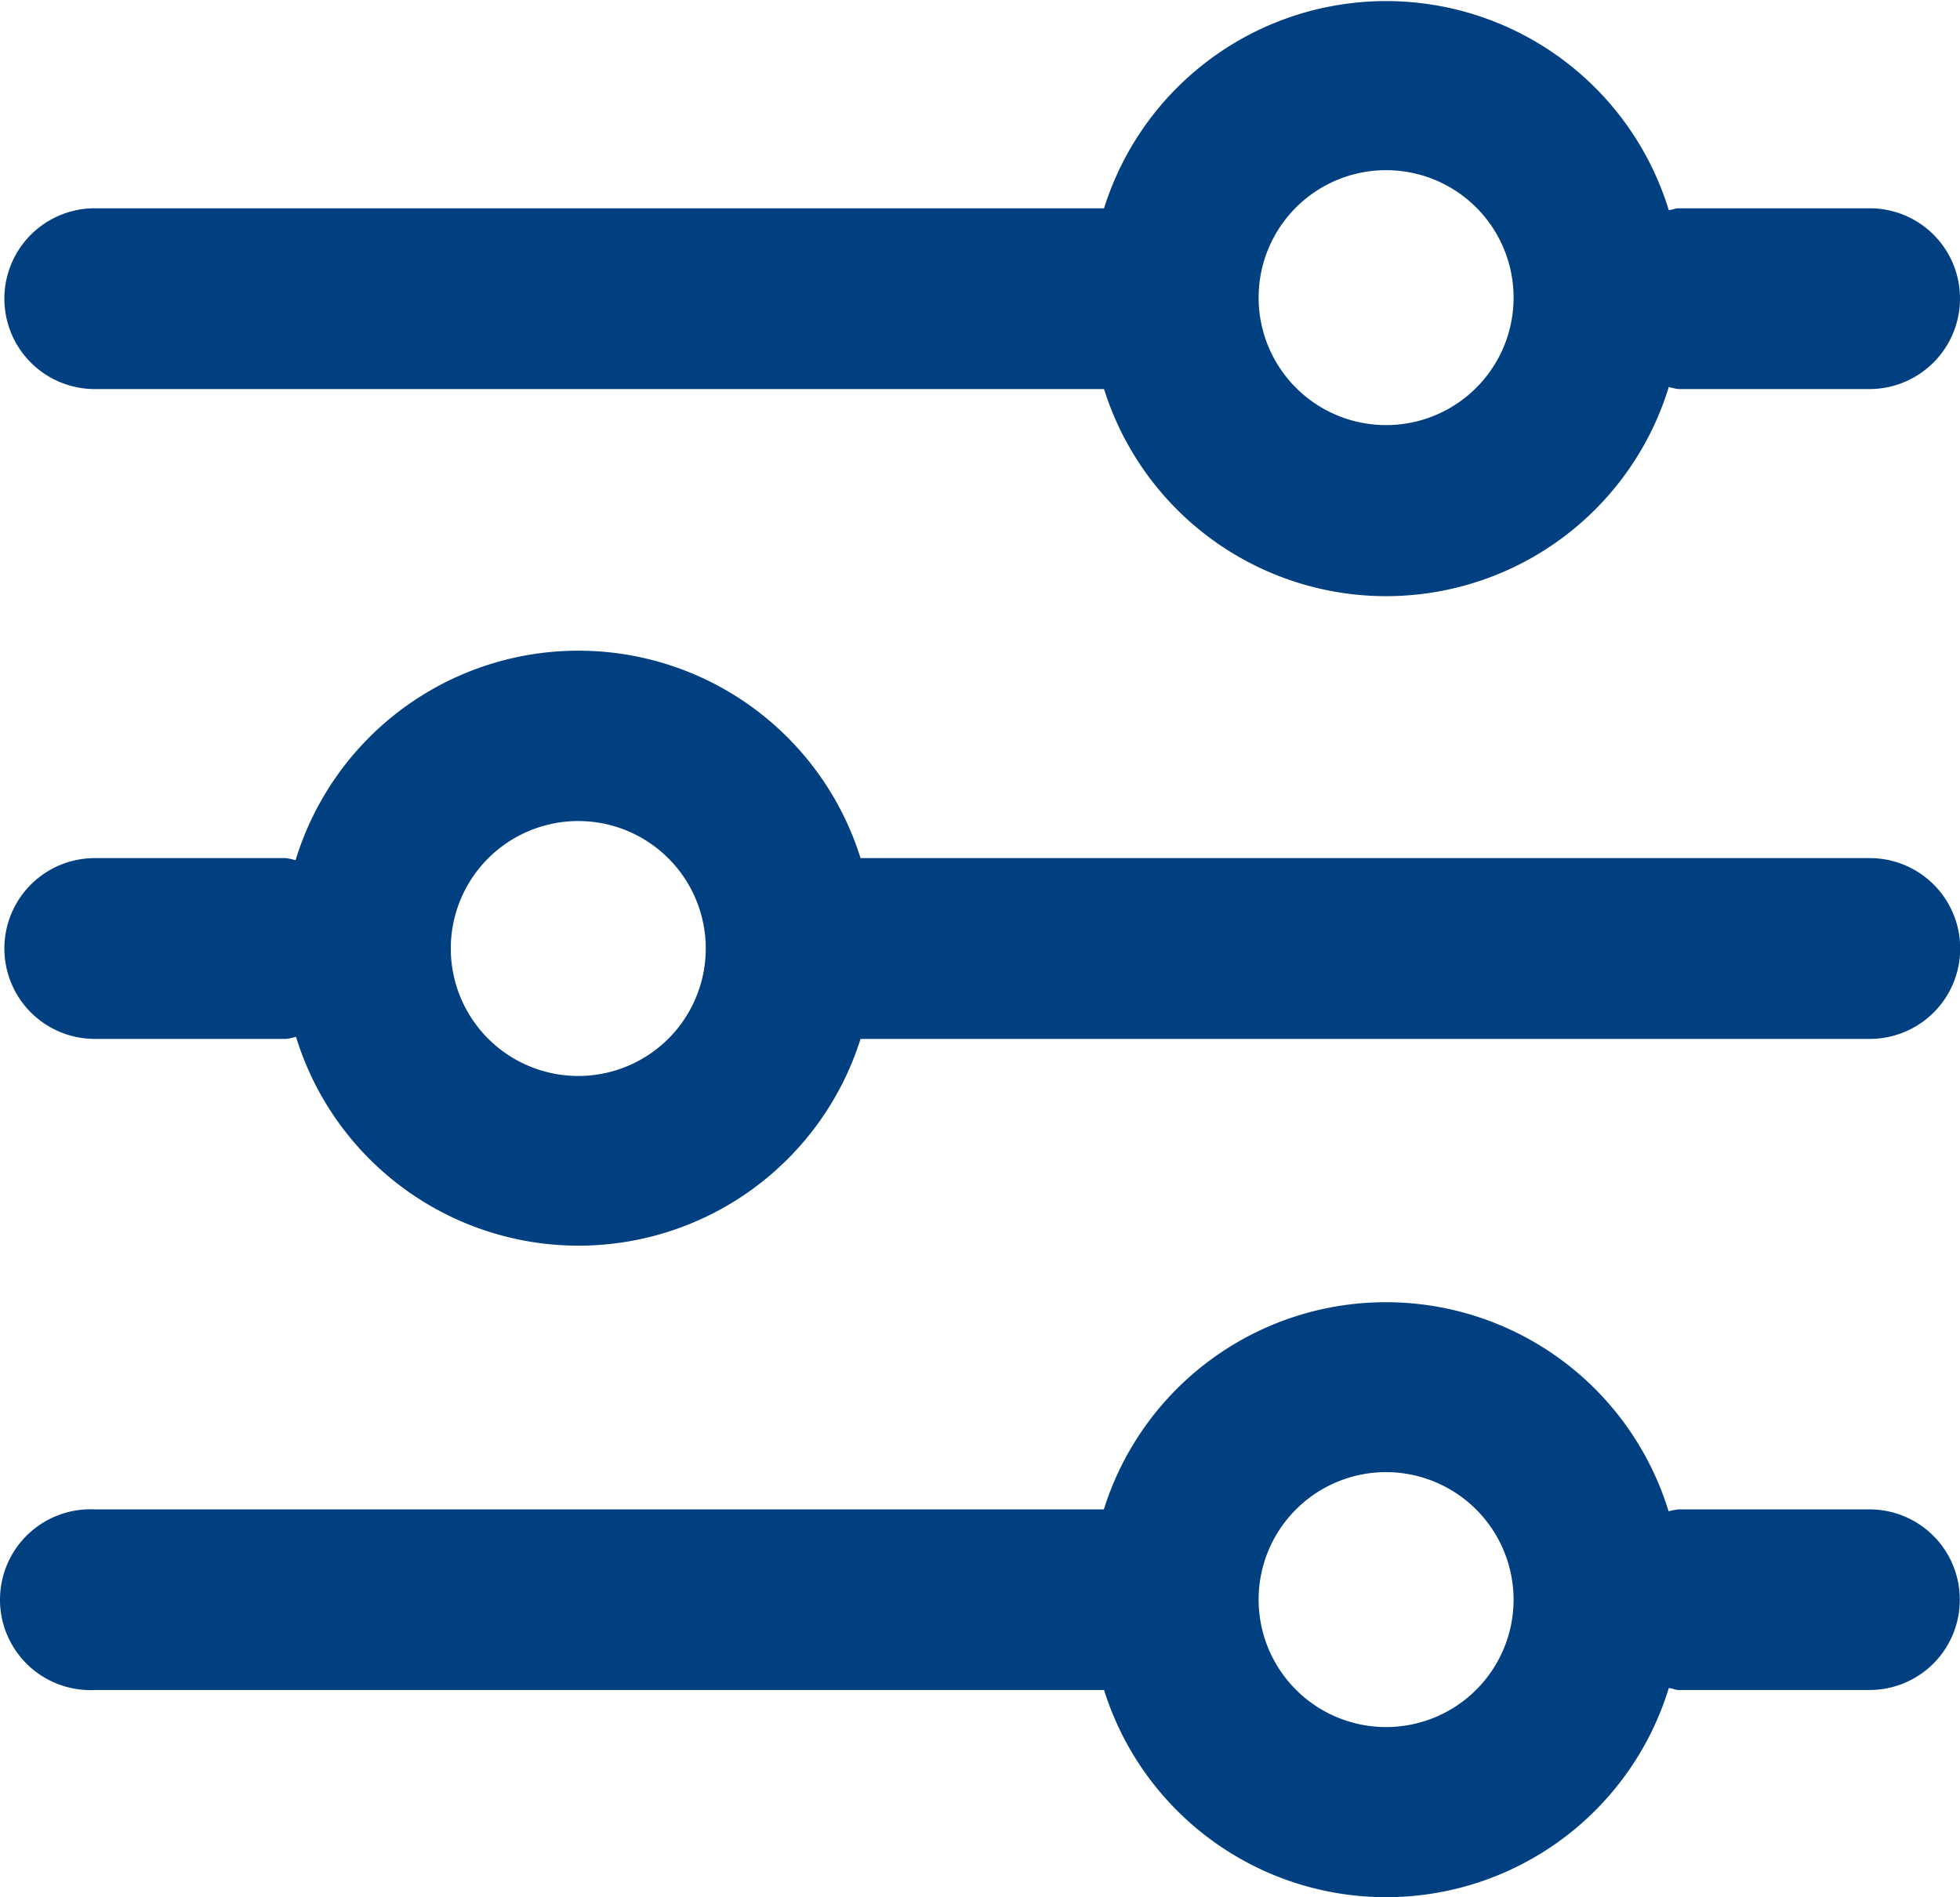
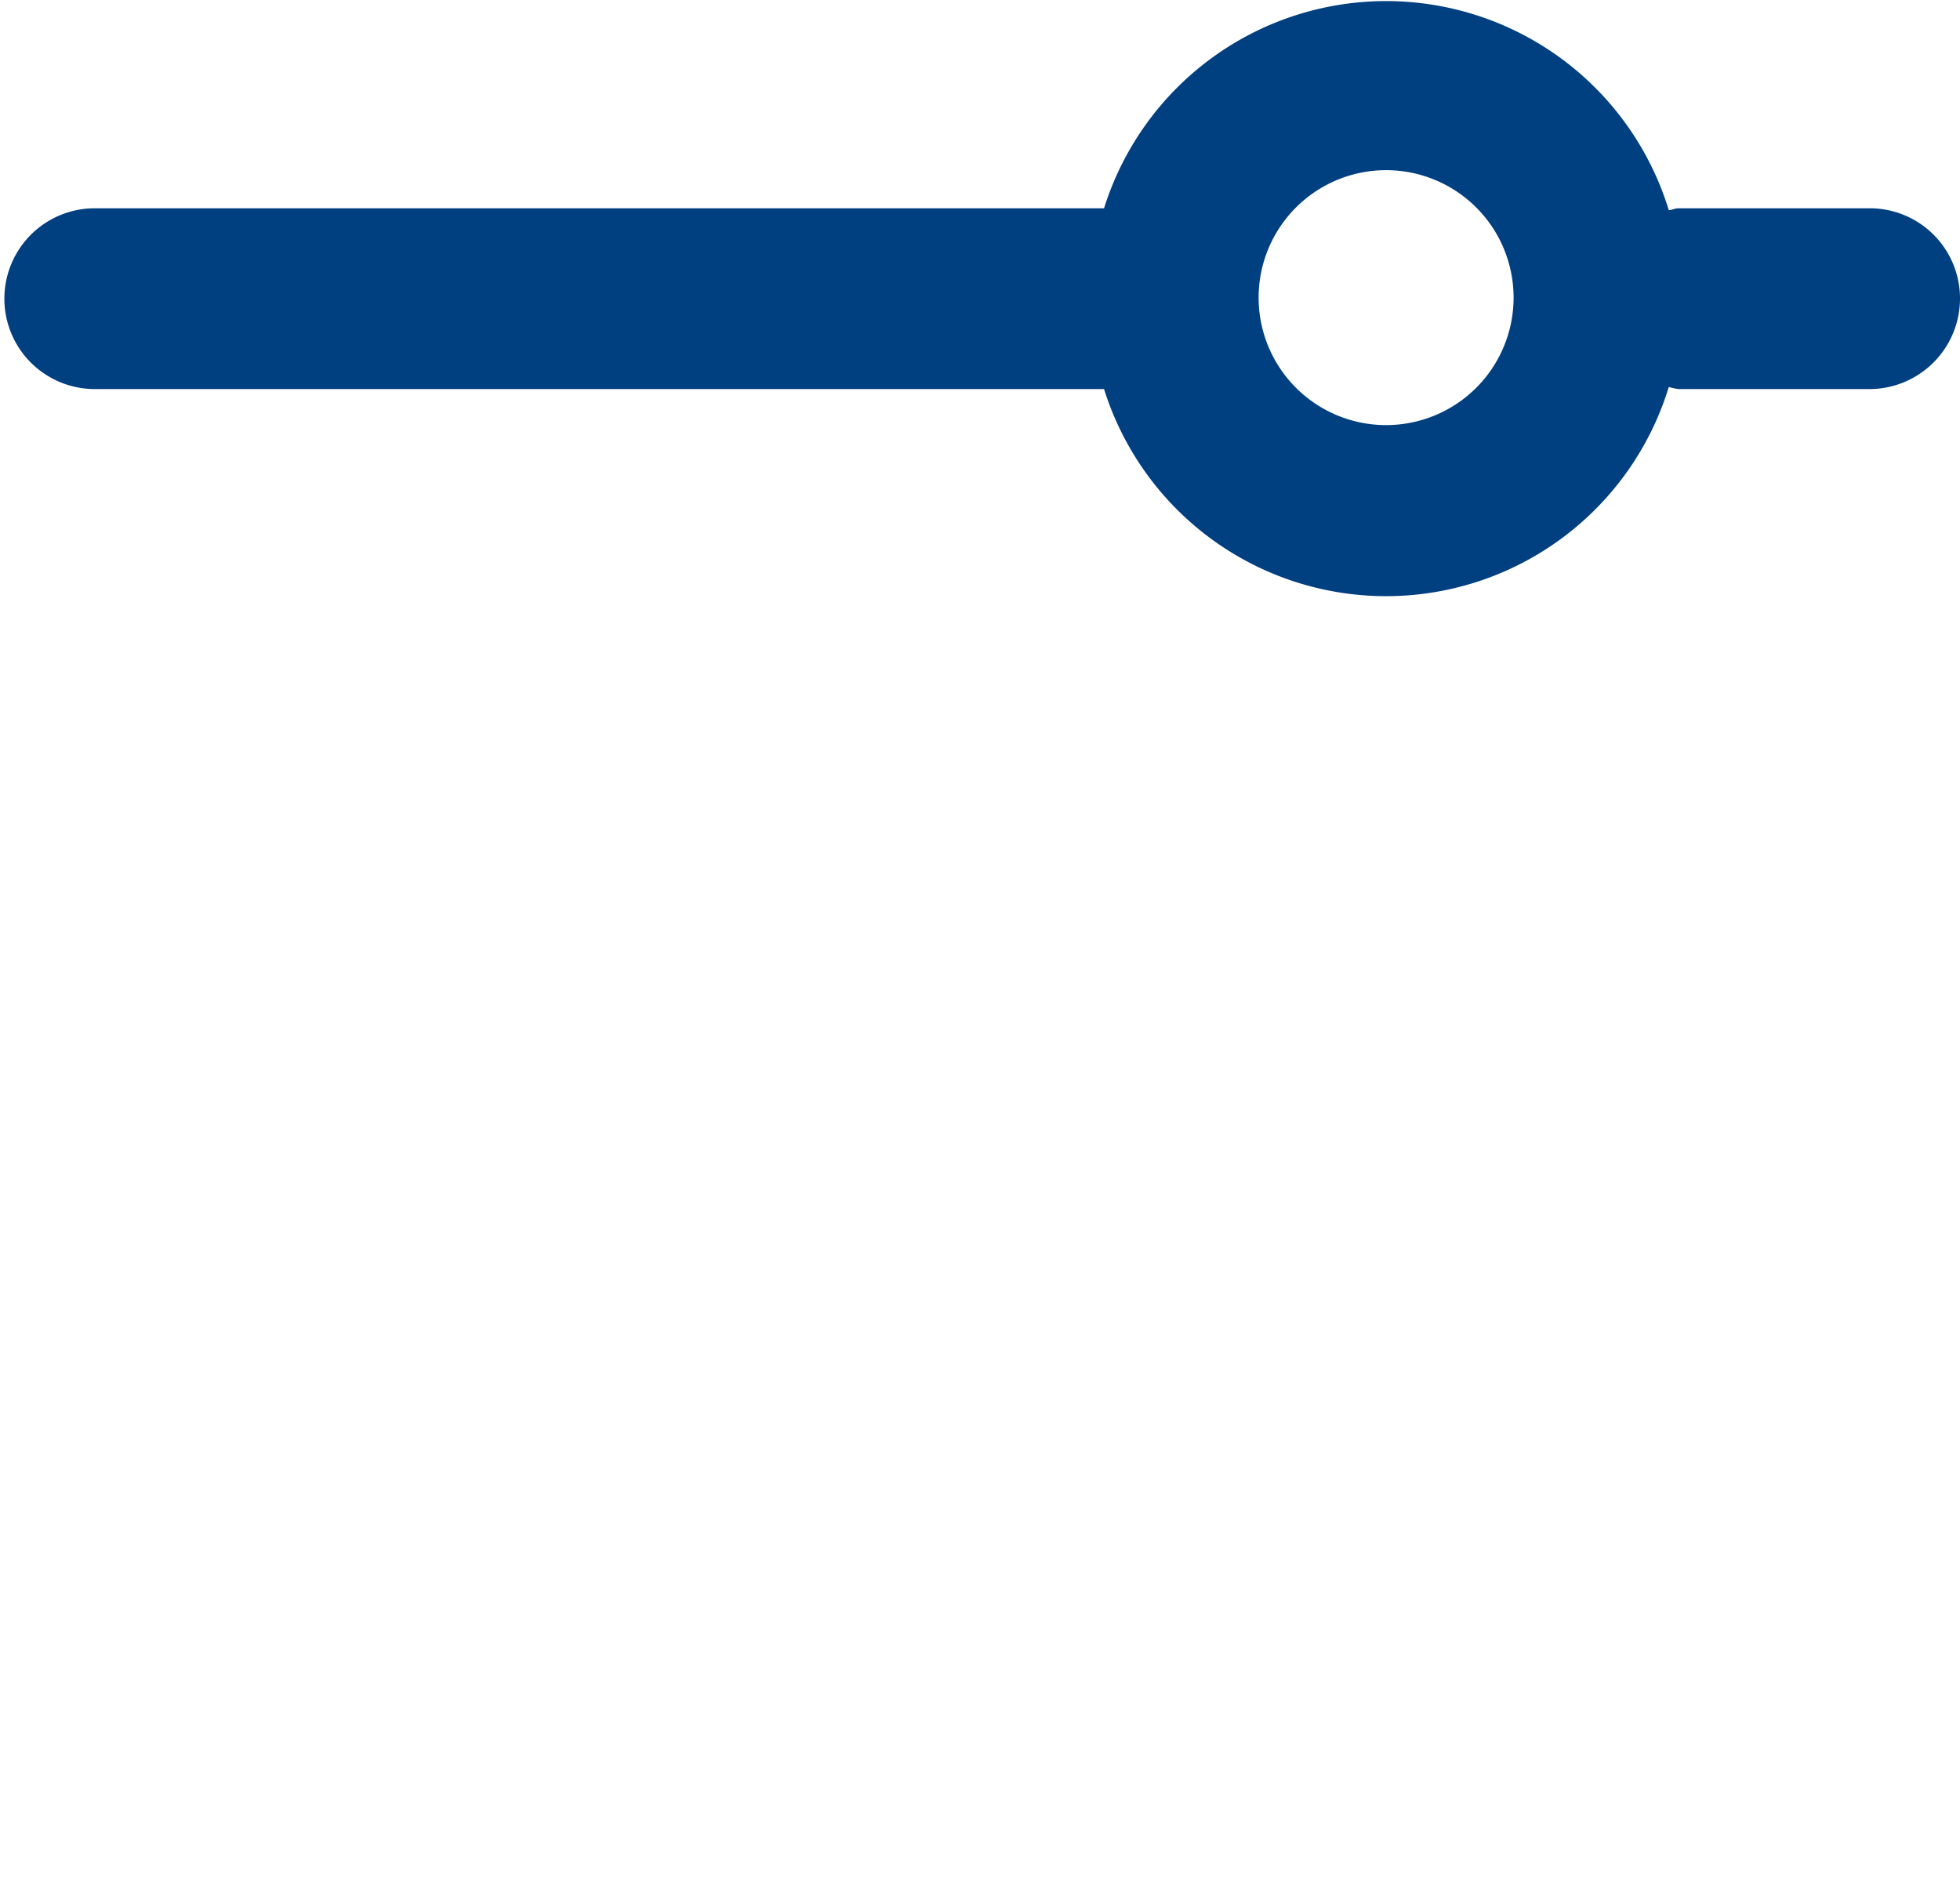
<svg xmlns="http://www.w3.org/2000/svg" viewBox="0 0 94.09 91.09">
  <path d="M72.45,14.29a6.12,6.12,0,1,1-6.12-6.12h0a6.12,6.12,0,0,1,6.12,6.12m21.43,0A4.33,4.33,0,0,0,89.56,10h-9.2c-.16,0-.3.08-.46.09A14.19,14.19,0,0,0,52.79,10H4.34a4.34,4.34,0,1,0,0,8.68H52.79a14.19,14.19,0,0,0,27.11-.1,3.41,3.41,0,0,0,.46.1h9.19a4.35,4.35,0,0,0,4.33-4.34" transform="translate(0.21 0)" style="fill:#003f80" />
-   <path d="M72.45,76.8a6.12,6.12,0,1,1-6.12-6.12h0a6.13,6.13,0,0,1,6.12,6.12m21.42,0a4.33,4.33,0,0,0-4.33-4.33H80.35a3.4,3.4,0,0,0-.46.09,14.19,14.19,0,0,0-27.11-.09H4.34a4.34,4.34,0,0,0-.42,8.67,2.94,2.94,0,0,0,.42,0H52.79a14.19,14.19,0,0,0,27.11-.09c.16,0,.3.09.46.09h9.19a4.33,4.33,0,0,0,4.32-4.34h0" transform="translate(0.21 0)" style="fill:#003f80" />
-   <path d="M21.43,45.54a6.12,6.12,0,1,0,6.12-6.12h0a6.12,6.12,0,0,0-6.12,6.12M0,45.54A4.34,4.34,0,0,1,4.34,41.2h9.18a3.41,3.41,0,0,1,.46.1,14.19,14.19,0,0,1,27.12-.1H89.55a4.34,4.34,0,0,1,0,8.68H41.1A14.19,14.19,0,0,1,14,49.78a3.41,3.41,0,0,1-.46.1H4.34A4.34,4.34,0,0,1,0,45.54" transform="translate(0.21 0)" style="fill:#003f80" />
</svg>